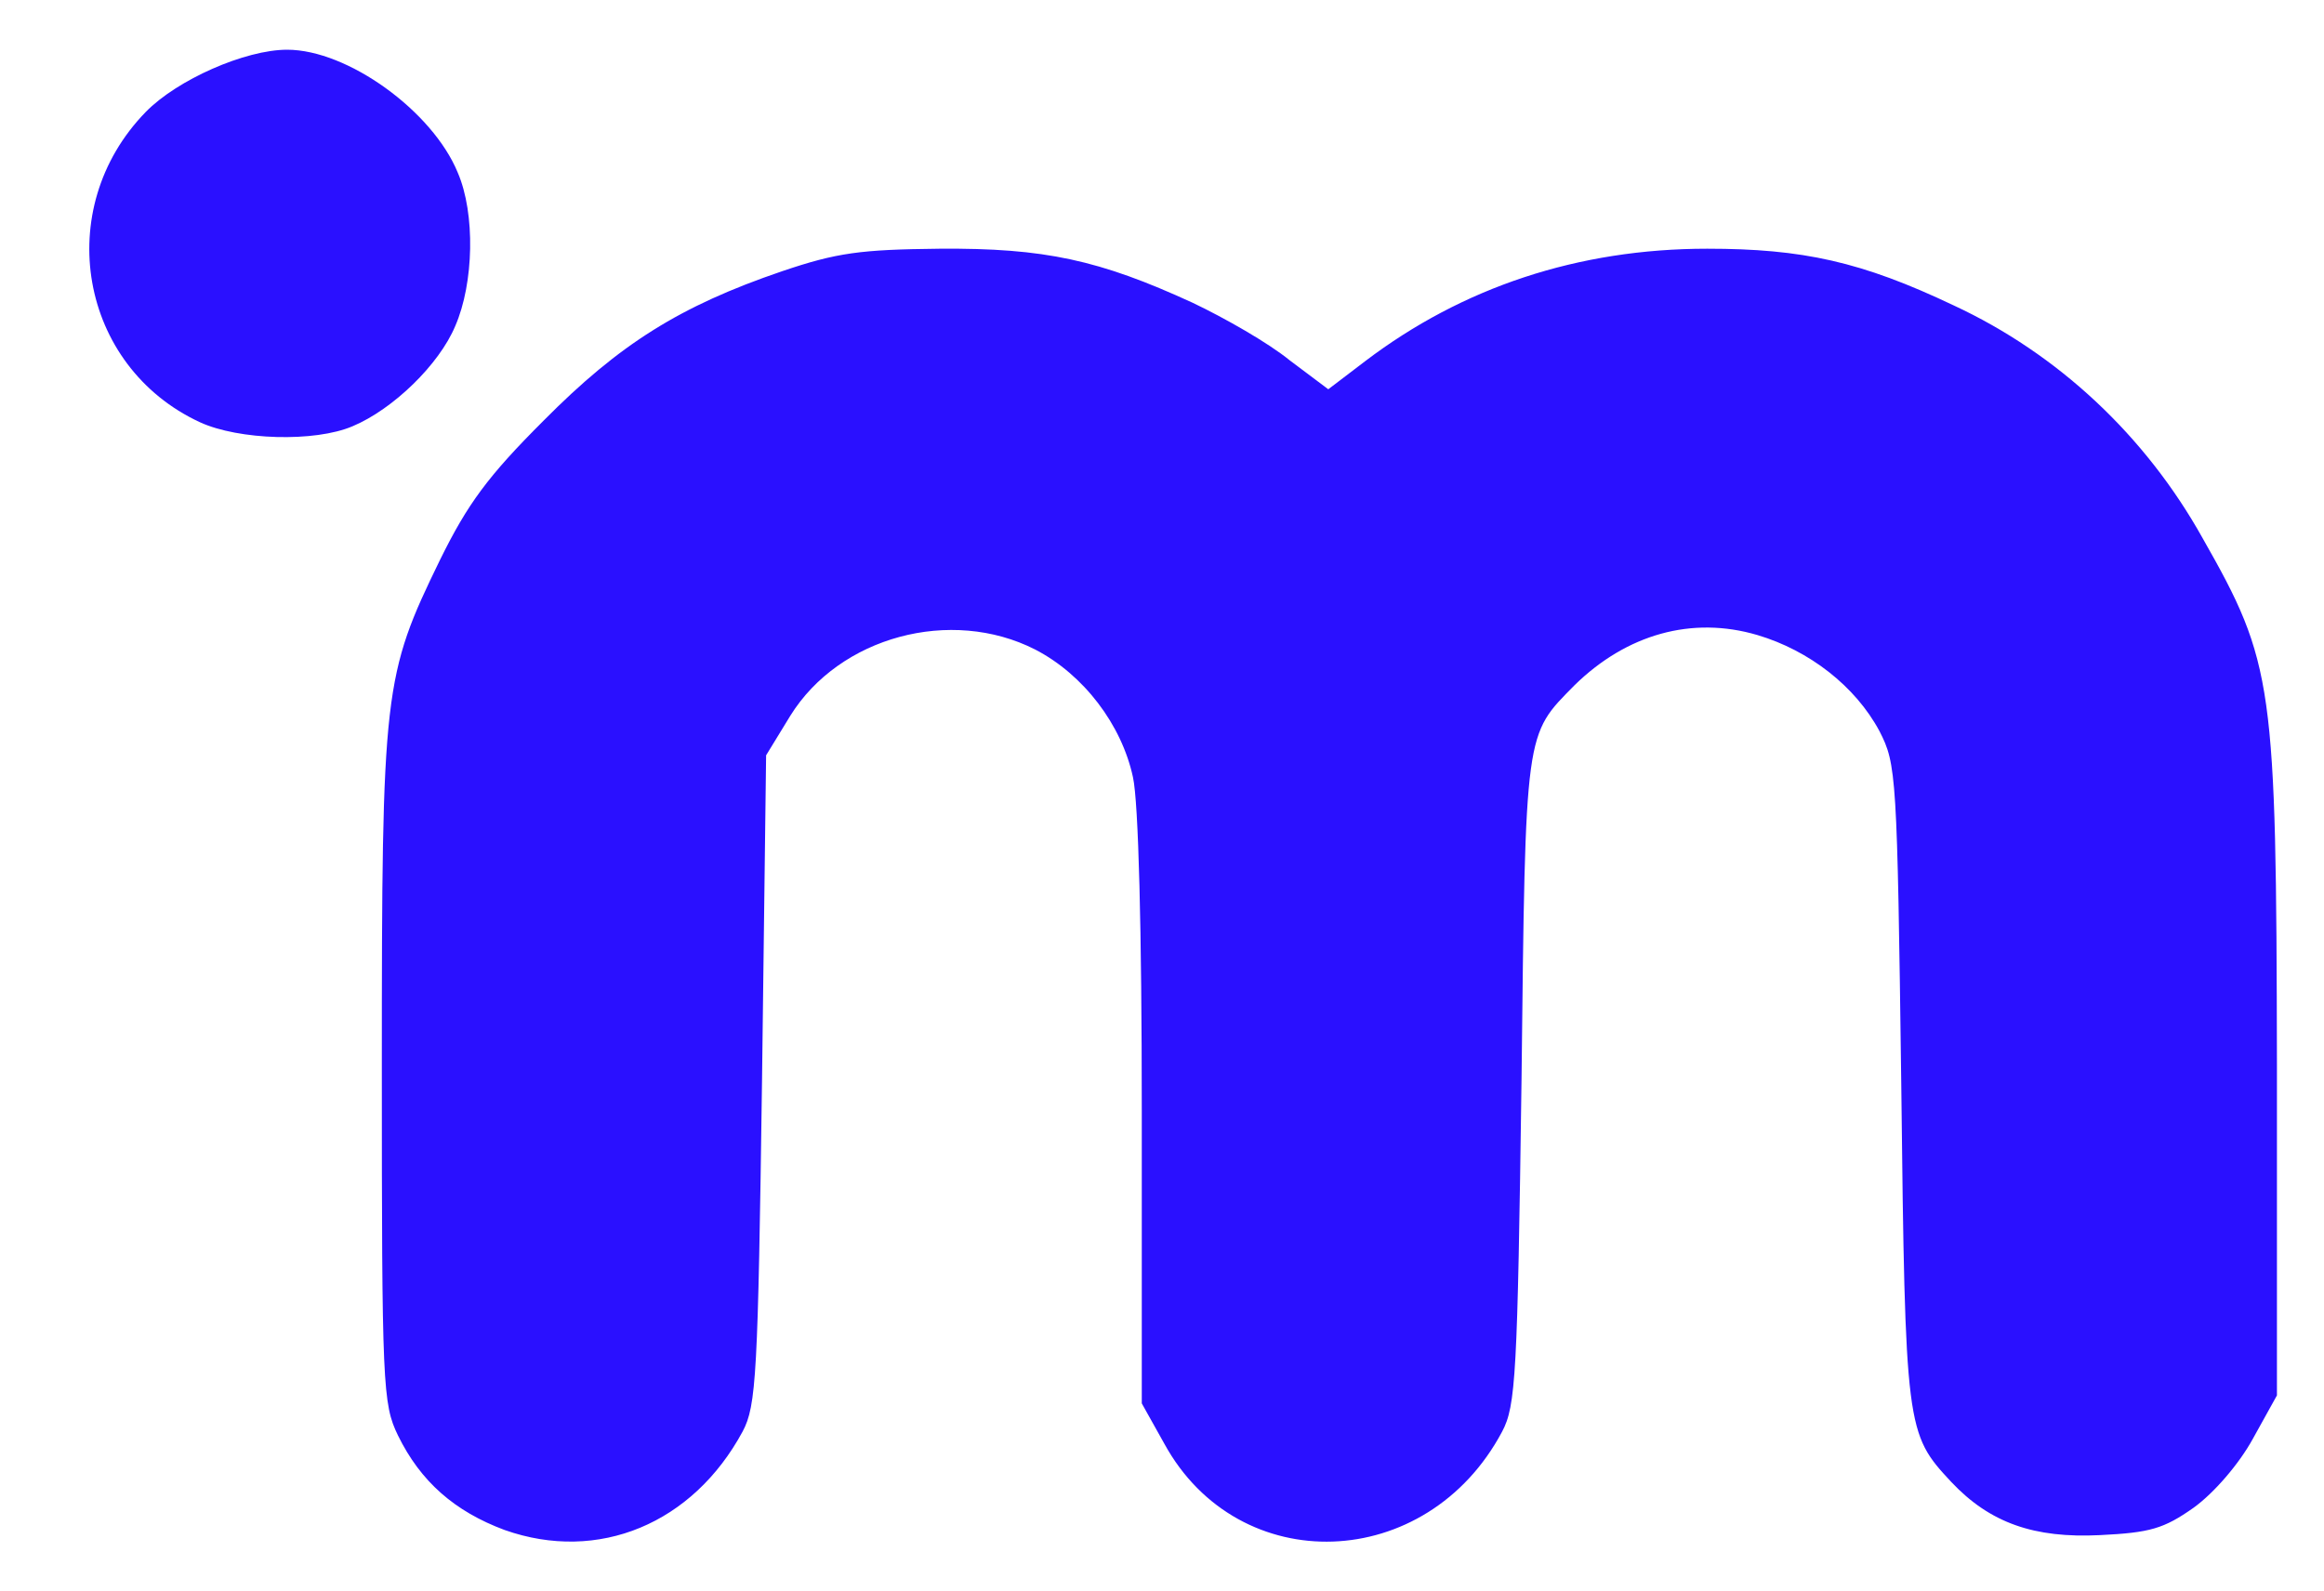
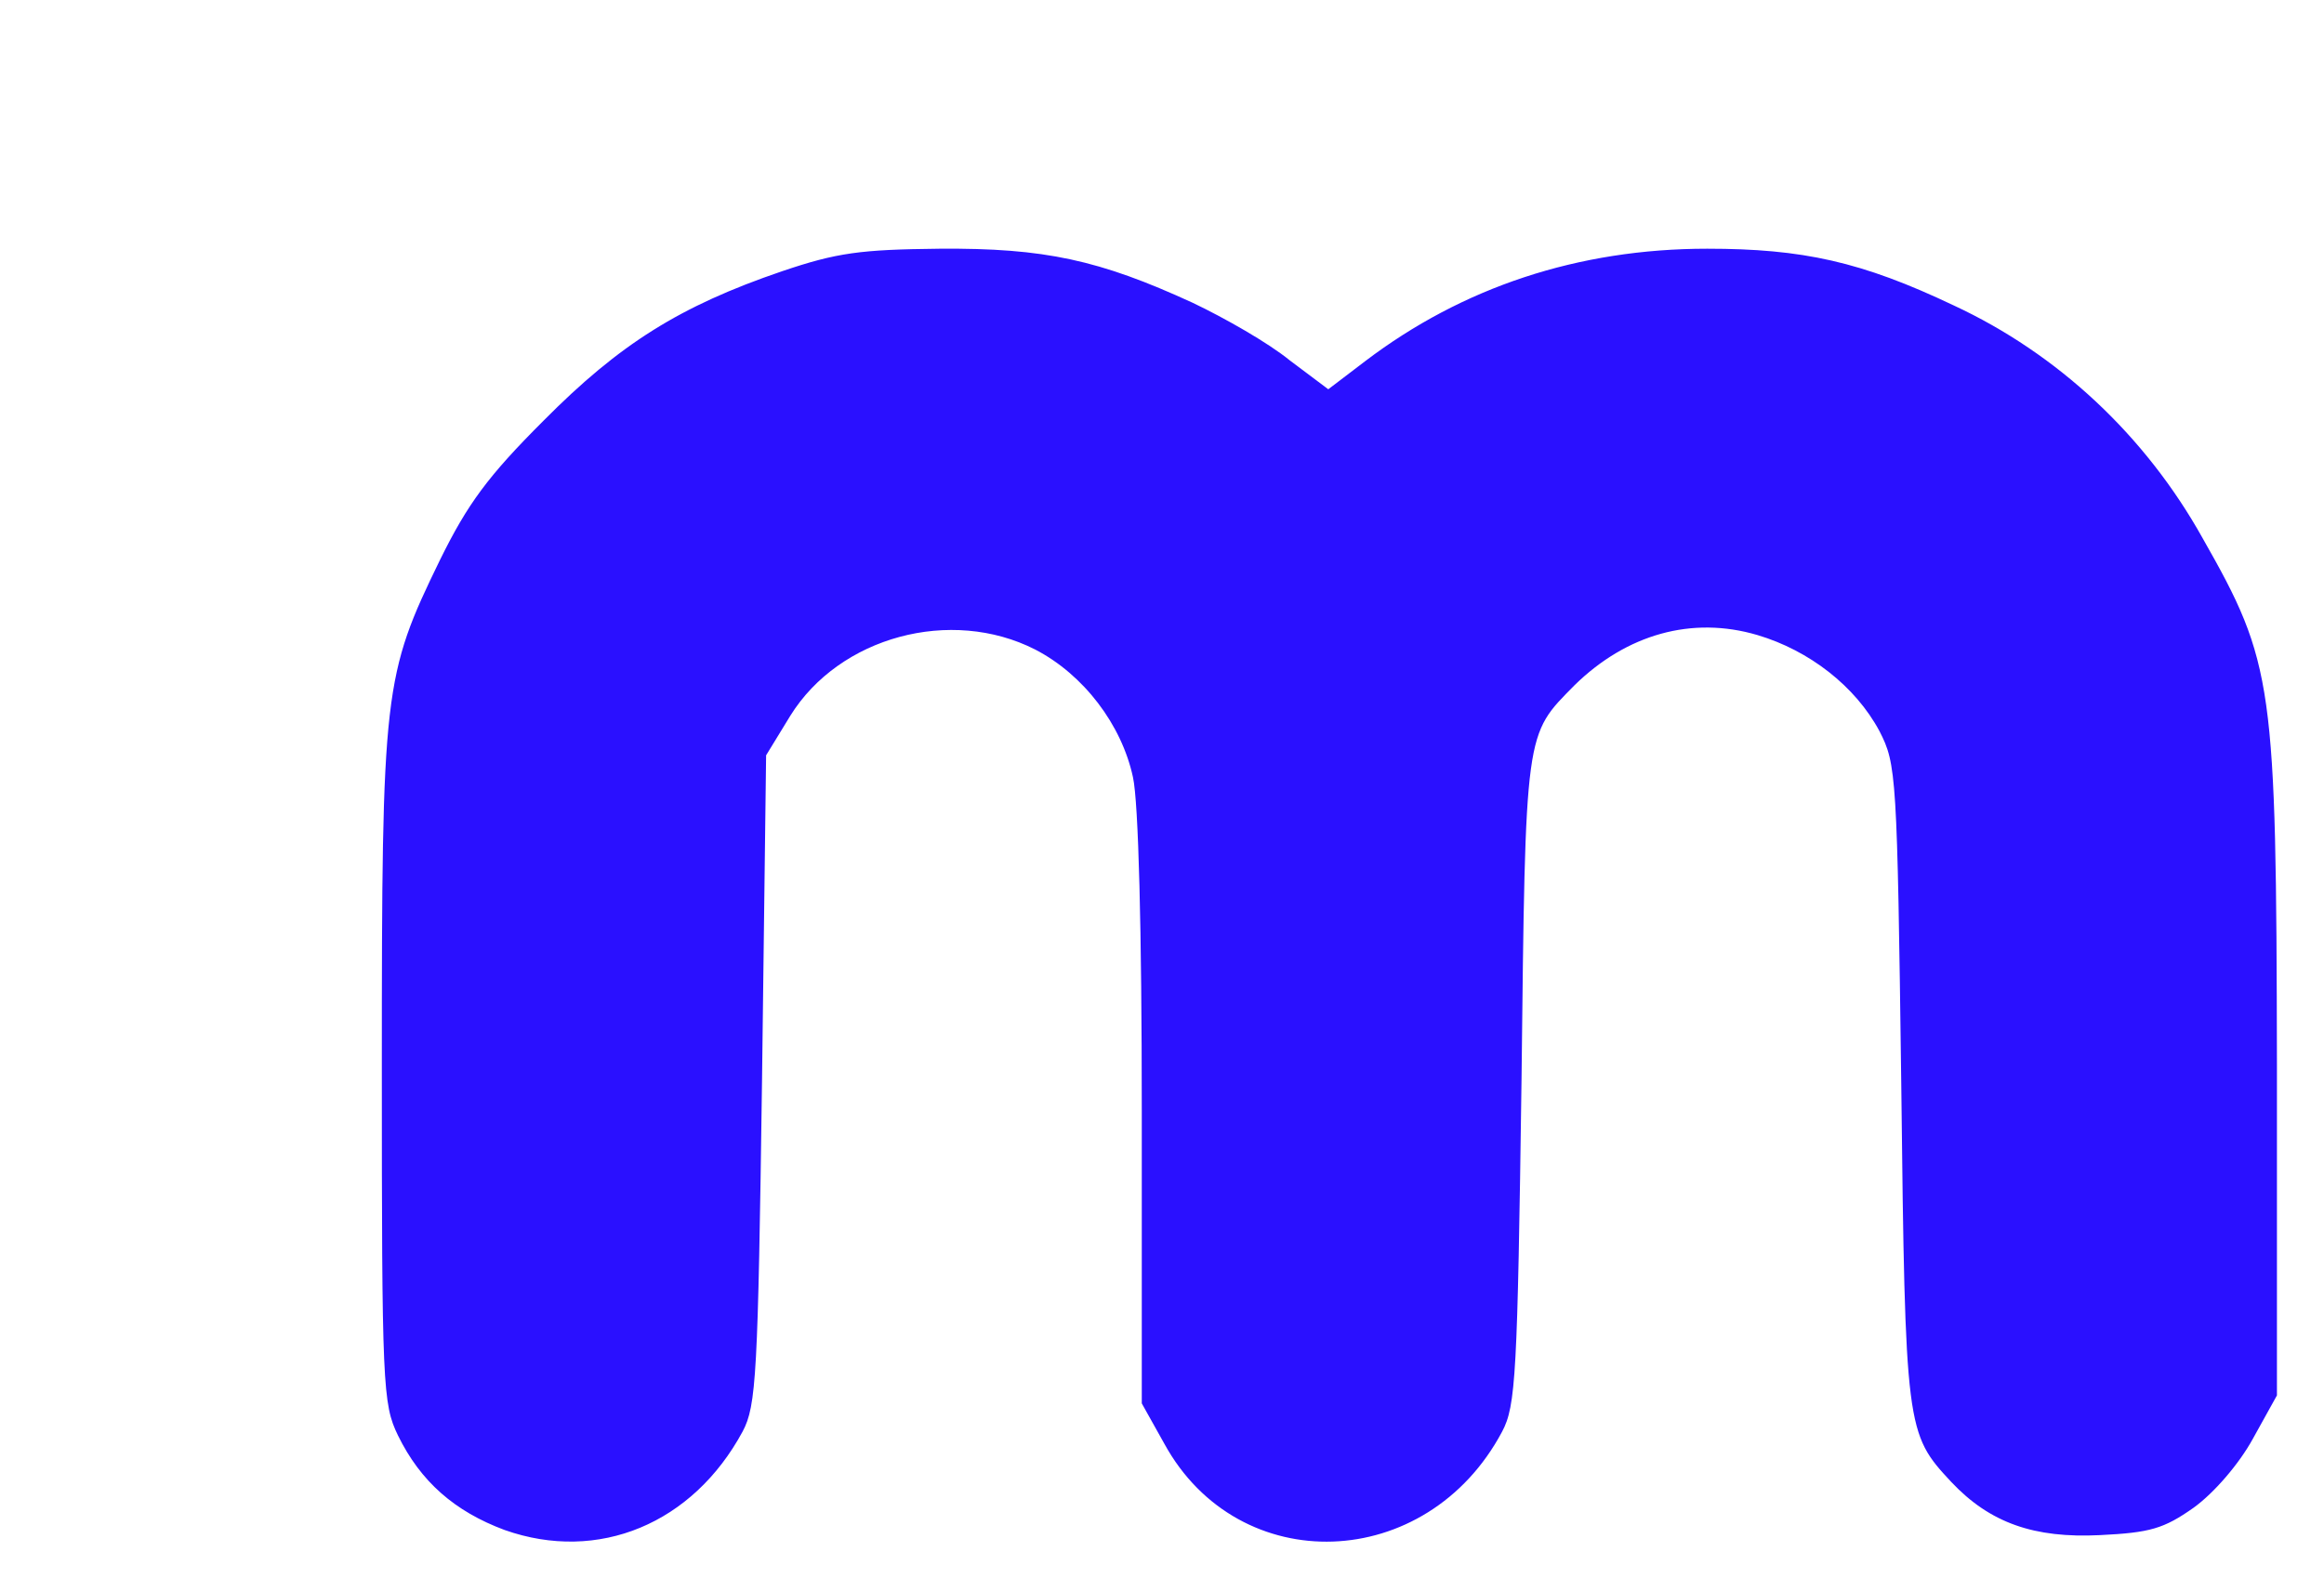
<svg xmlns="http://www.w3.org/2000/svg" version="1.1" id="Layer_1" x="0px" y="0px" viewBox="0 0 2000 1369.7" style="enable-background:new 0 0 2000 1369.7;" xml:space="preserve">
  <style type="text/css">
	.st0{fill:#2A10FF;}
</style>
  <g id="l2FP2ELc4uUGIIzmzNJtjub">
    <g>
      <path id="pidBx6k6O" class="st0" d="M434.3,1317.1c-43-16-72.4-41.7-91.8-81.4c-13.2-27.1-13.9-43-13.9-317.1    c0-325.4,1.4-336.7,50.2-436.9c23.6-47.9,41-71.7,89-119.6C533.3,296,585.3,263.4,673,233.5c47.2-16,67.5-18.7,135.6-19.4    c90.4-0.7,137.6,9.7,217.7,46.5c27.8,13.2,65.4,34.7,83.5,49.5l33.3,25l31.9-24.3c83.5-63.4,182.9-96.7,294.2-96.7    c82.1,0,132.8,11.1,212.1,48.8c89.7,41.7,164.9,112,214.2,200.3c61.3,107.8,63.4,125.1,64,452.8v285.2l-20.8,37.5    c-11.8,21.5-33.3,46.5-50.9,59.2c-25.7,18.1-37.5,21.5-80.7,23.6c-56.4,2.8-94.6-10.4-127.9-45.8c-38.9-41.7-39.6-45.1-43-342.3    c-3.5-267.1-4.2-275.5-18.7-303.9c-20.8-38.9-60.6-69.6-105-82.8c-56.4-16.7-112.6-0.7-157.3,43c-43,43.7-42.4,36.1-45.8,340.2    c-3.5,253.9-4.9,280.3-16.7,302.5c-64.7,121.7-226.7,127.2-290.7,10.4l-19.4-34.7V956.3c0-155.2-2.8-265.7-7.6-287.3    c-9.7-45.1-42.4-88.3-84.2-109.9c-72.4-36.8-168.4-11.1-210.7,57.1l-20.8,34l-3.5,278.9c-3.5,254.6-4.9,281-16.7,303.2    C596.3,1311.6,515,1345.6,434.3,1317.1z" />
-       <path id="pCuiZUD3X" class="st0" d="M172.1,363.5C68.4,315.5,44.1,179.9,125.4,96.4c27.1-27.8,85.6-53.6,121.7-53.6    c52.2,0,125.1,52.9,146.8,105.7c15.3,35.4,13.9,95.3-2.1,132.1c-13.9,33.3-53.6,71.7-88.3,86.3    C270.8,380.9,205.4,378.8,172.1,363.5z" />
    </g>
  </g>
</svg>